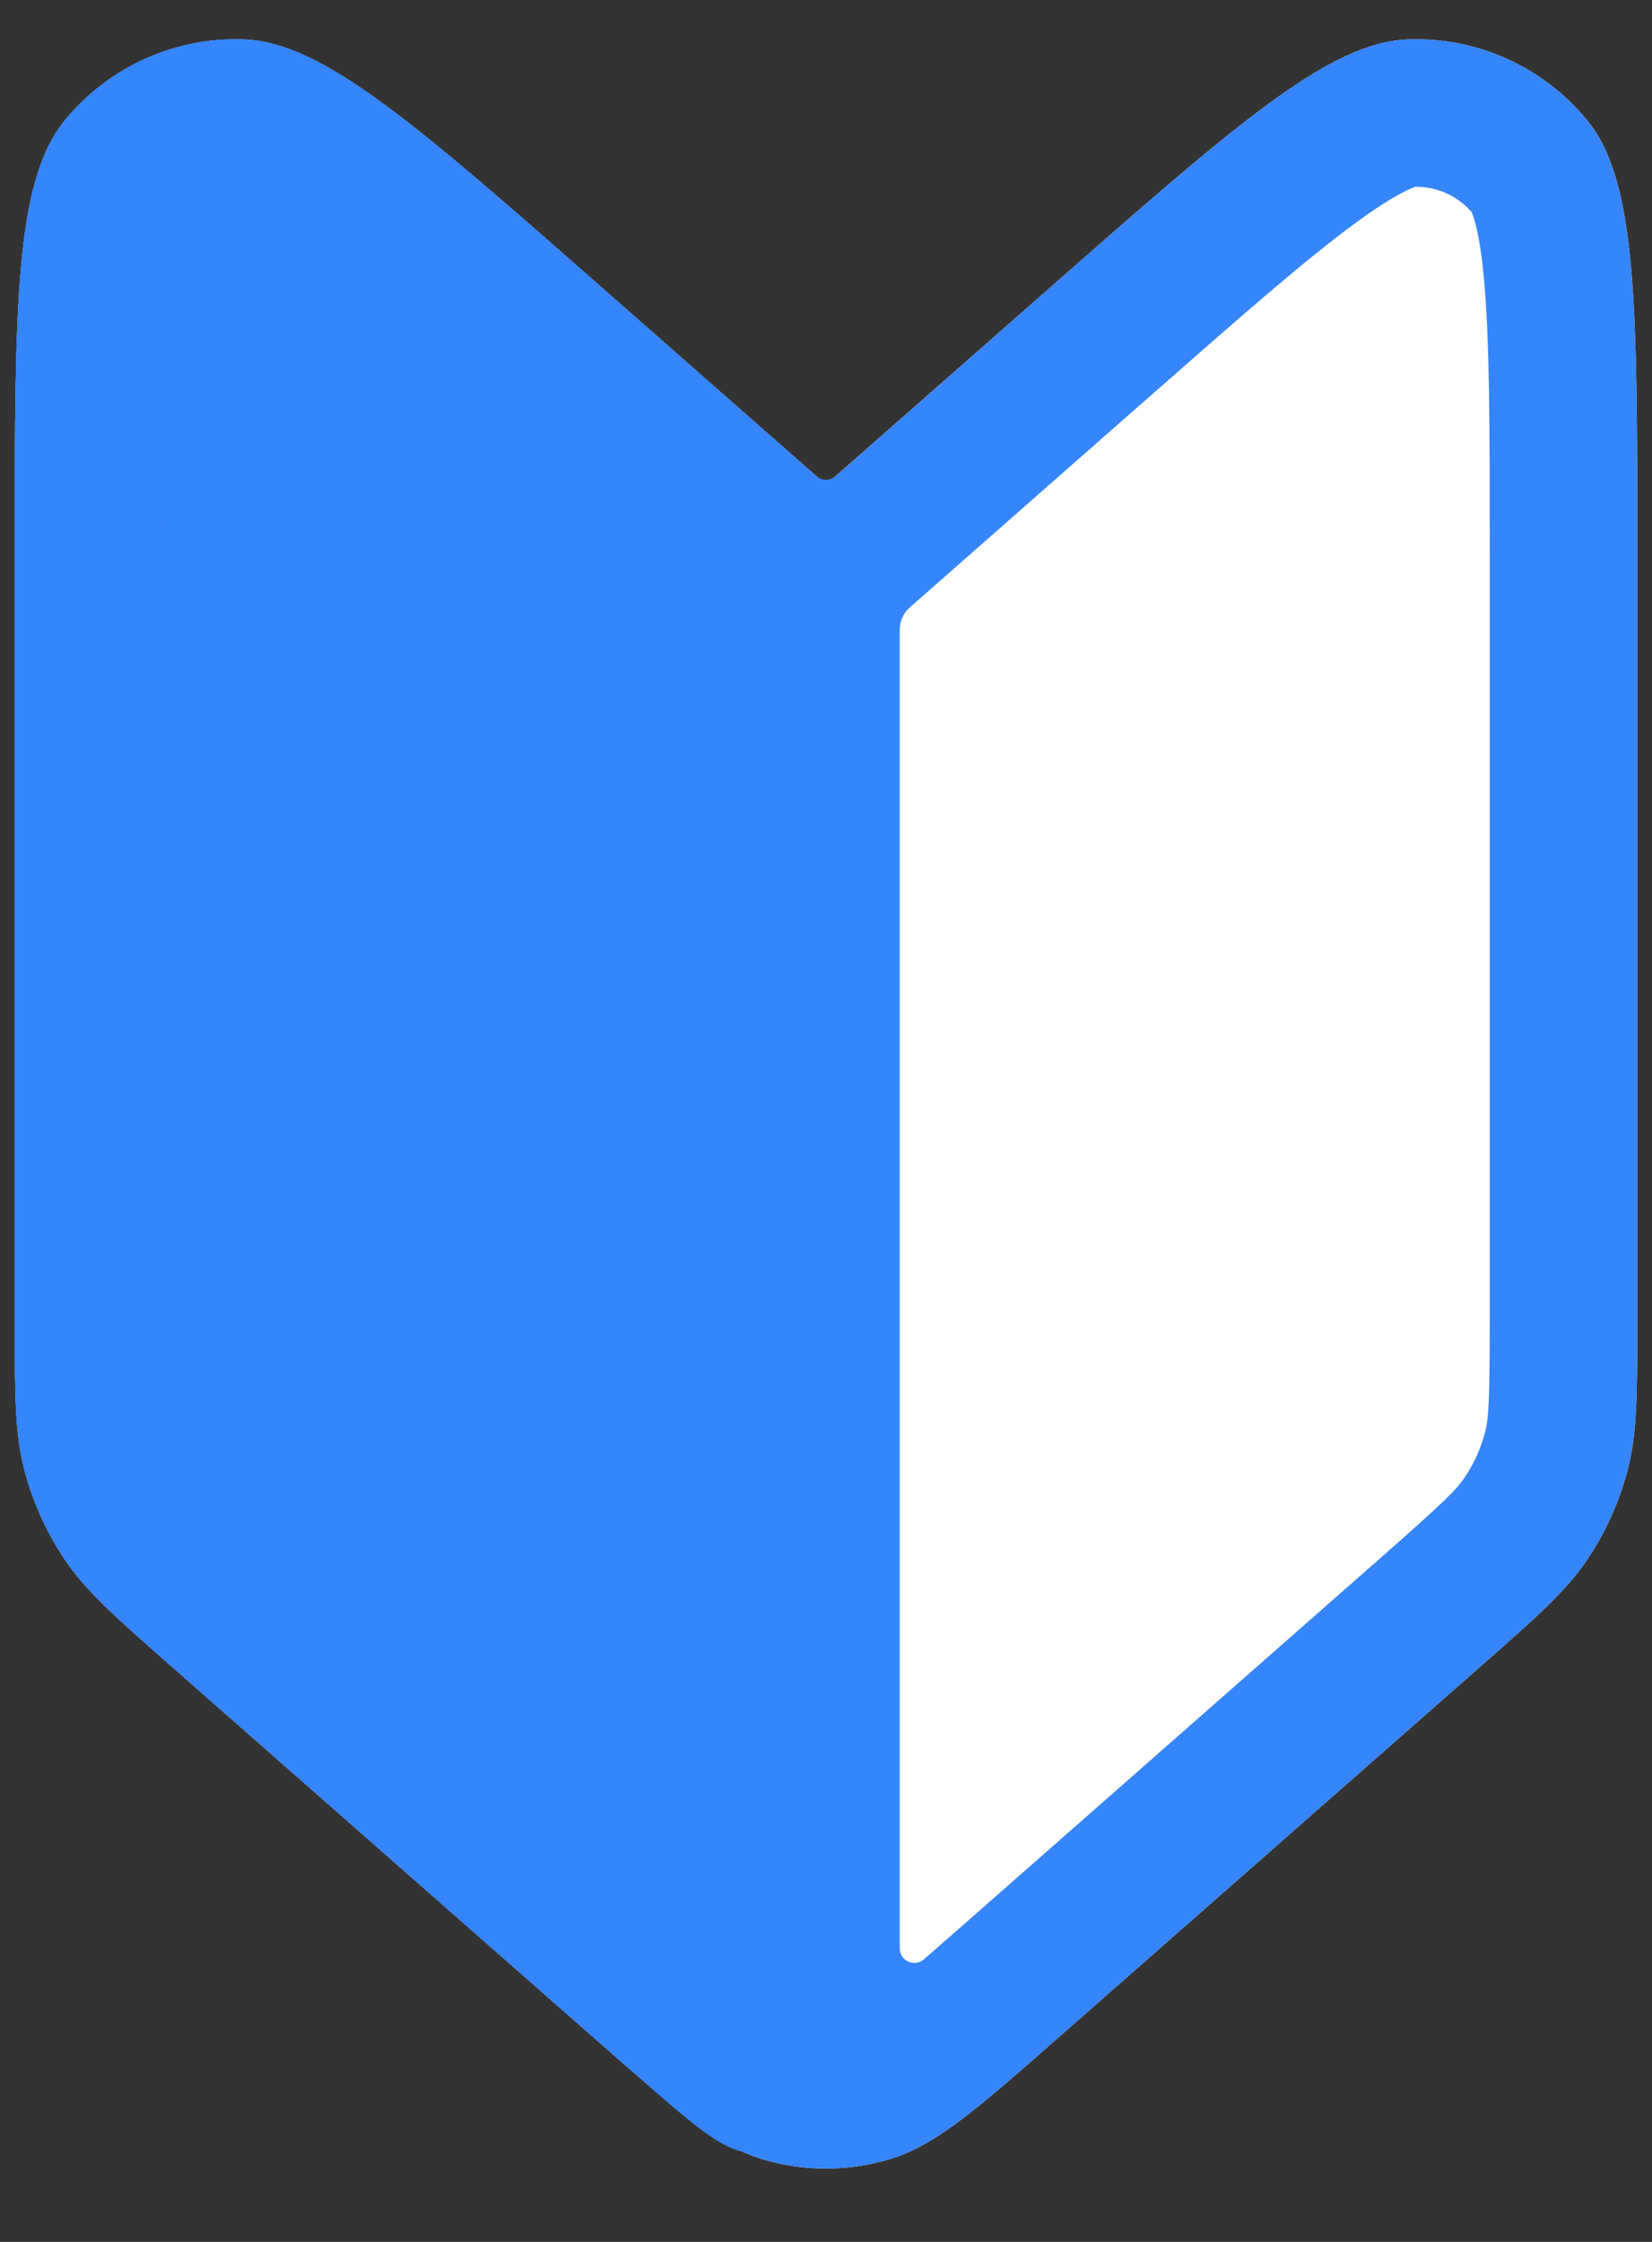
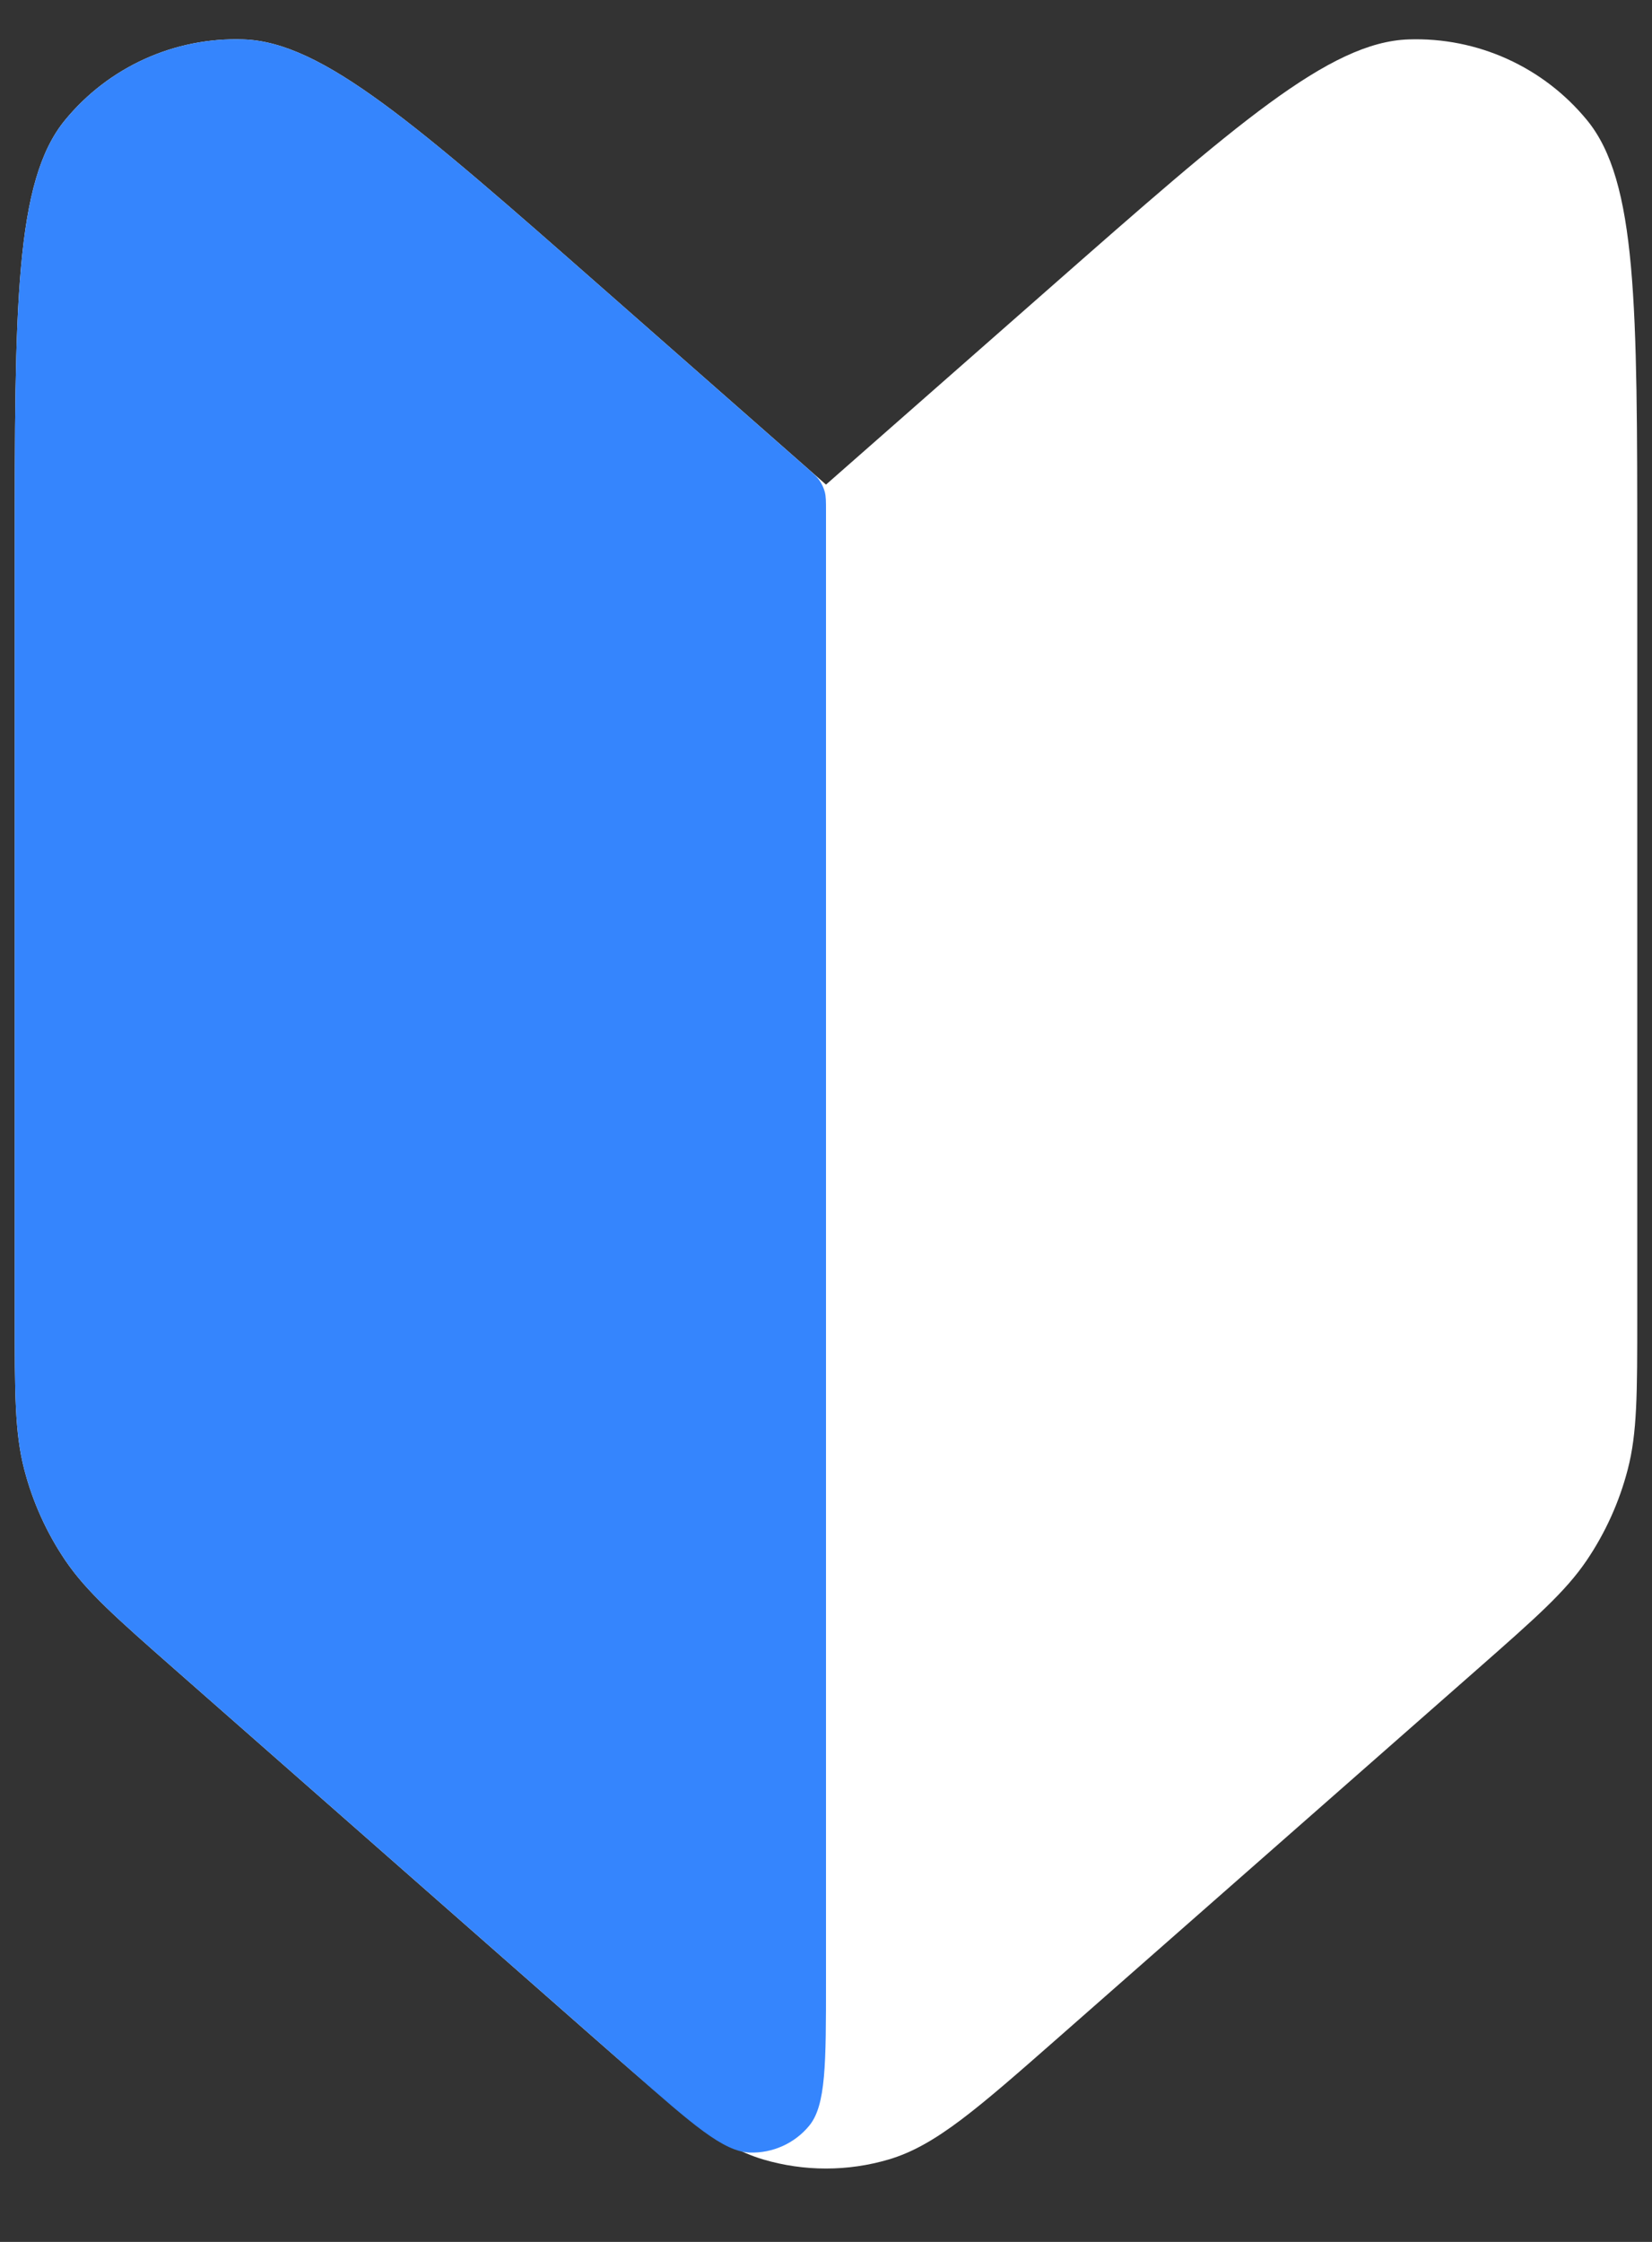
<svg xmlns="http://www.w3.org/2000/svg" width="14" height="19" viewBox="0 0 14 19" fill="none">
  <rect x="0" y="0" width="14" height="19" fill="#333333" stroke="none" />
-   <path d="M7 4.107L5.106 2.442C3.525 1.052 2.734 0.356 2.063 0.334C1.48 0.314 0.921 0.567 0.551 1.018C0.125 1.536 0.125 2.589 0.125 4.695V11.146C0.125 11.812 0.125 12.145 0.206 12.455C0.277 12.729 0.395 12.99 0.554 13.225C0.734 13.49 0.984 13.71 1.484 14.15L5.019 17.258C5.721 17.875 6.071 18.183 6.467 18.301C6.815 18.404 7.185 18.404 7.533 18.301C7.929 18.183 8.279 17.875 8.981 17.258L12.516 14.15C13.016 13.71 13.266 13.49 13.446 13.225C13.605 12.99 13.723 12.729 13.794 12.455C13.875 12.145 13.875 11.812 13.875 11.146V4.695C13.875 2.589 13.875 1.536 13.449 1.018C13.079 0.567 12.52 0.314 11.937 0.334C11.266 0.356 10.475 1.052 8.894 2.442L7 4.107Z" fill="white" />
+   <path d="M7 4.107L5.106 2.442C3.525 1.052 2.734 0.356 2.063 0.334C1.48 0.314 0.921 0.567 0.551 1.018C0.125 1.536 0.125 2.589 0.125 4.695V11.146C0.125 11.812 0.125 12.145 0.206 12.455C0.277 12.729 0.395 12.99 0.554 13.225C0.734 13.49 0.984 13.71 1.484 14.15L5.019 17.258C5.721 17.875 6.071 18.183 6.467 18.301C6.815 18.404 7.185 18.404 7.533 18.301C7.929 18.183 8.279 17.875 8.981 17.258L12.516 14.15C13.016 13.71 13.266 13.49 13.446 13.225C13.605 12.99 13.723 12.729 13.794 12.455C13.875 12.145 13.875 11.812 13.875 11.146V4.695C13.875 2.589 13.875 1.536 13.449 1.018C13.079 0.567 12.52 0.314 11.937 0.334C11.266 0.356 10.475 1.052 8.894 2.442L7 4.107" fill="white" />
  <path d="M7 4.333C7 4.25 7 4.209 6.99 4.17C6.981 4.136 6.966 4.103 6.946 4.074C6.924 4.04 6.893 4.013 6.83 3.958L5.106 2.442C3.525 1.052 2.734 0.356 2.063 0.334C1.48 0.314 0.921 0.567 0.551 1.018C0.125 1.536 0.125 2.589 0.125 4.695V11.146C0.125 11.812 0.125 12.145 0.206 12.455C0.277 12.729 0.395 12.99 0.554 13.225C0.734 13.49 0.984 13.71 1.484 14.15L5.34 17.54C5.867 18.004 6.13 18.235 6.354 18.243C6.548 18.249 6.735 18.165 6.858 18.015C7 17.842 7 17.491 7 16.789V4.333Z" fill="#3585FD" />
-   <path fill-rule="evenodd" clip-rule="evenodd" d="M7.083 4.035C7.035 4.076 6.965 4.076 6.917 4.035L5.106 2.442C3.525 1.052 2.734 0.356 2.063 0.334C1.48 0.314 0.921 0.567 0.551 1.018C0.125 1.536 0.125 2.589 0.125 4.695V11.146C0.125 11.812 0.125 12.145 0.206 12.455C0.277 12.729 0.395 12.99 0.554 13.225C0.734 13.49 0.984 13.71 1.484 14.15L5.019 17.258C5.721 17.875 6.071 18.183 6.467 18.301C6.815 18.404 7.185 18.404 7.533 18.301C7.929 18.183 8.279 17.875 8.981 17.258L12.516 14.15C13.016 13.71 13.266 13.49 13.446 13.225C13.605 12.99 13.723 12.729 13.794 12.455C13.875 12.145 13.875 11.812 13.875 11.146V4.695C13.875 2.589 13.875 1.536 13.449 1.018C13.079 0.567 12.52 0.314 11.937 0.334C11.266 0.356 10.475 1.052 8.894 2.442L7.083 4.035ZM6.375 5.335C6.375 5.263 6.344 5.195 6.29 5.148L4.281 3.381C3.471 2.669 2.928 2.193 2.505 1.884C2.173 1.641 2.031 1.592 2.007 1.583L2.005 1.583C1.822 1.581 1.647 1.66 1.527 1.799L1.527 1.801C1.517 1.824 1.46 1.963 1.423 2.373C1.376 2.895 1.375 3.617 1.375 4.695V11.146C1.375 11.877 1.384 12.021 1.415 12.139C1.451 12.277 1.51 12.407 1.59 12.525C1.658 12.626 1.76 12.728 2.309 13.211L5.844 16.32C5.969 16.429 6.076 16.523 6.171 16.606C6.252 16.675 6.375 16.618 6.375 16.512V5.335ZM7.625 16.512C7.625 16.618 7.748 16.675 7.829 16.606C7.924 16.523 8.031 16.429 8.156 16.32L11.691 13.211C12.24 12.728 12.342 12.626 12.41 12.525C12.49 12.407 12.549 12.277 12.585 12.139C12.616 12.021 12.625 11.877 12.625 11.146V4.695C12.625 3.617 12.624 2.895 12.577 2.373C12.54 1.963 12.483 1.824 12.473 1.801L12.473 1.799C12.353 1.66 12.178 1.581 11.995 1.583L11.993 1.583C11.969 1.592 11.827 1.641 11.495 1.884C11.072 2.193 10.529 2.669 9.719 3.381L7.71 5.148C7.656 5.195 7.625 5.263 7.625 5.335V16.512Z" fill="#3585FD" />
</svg>